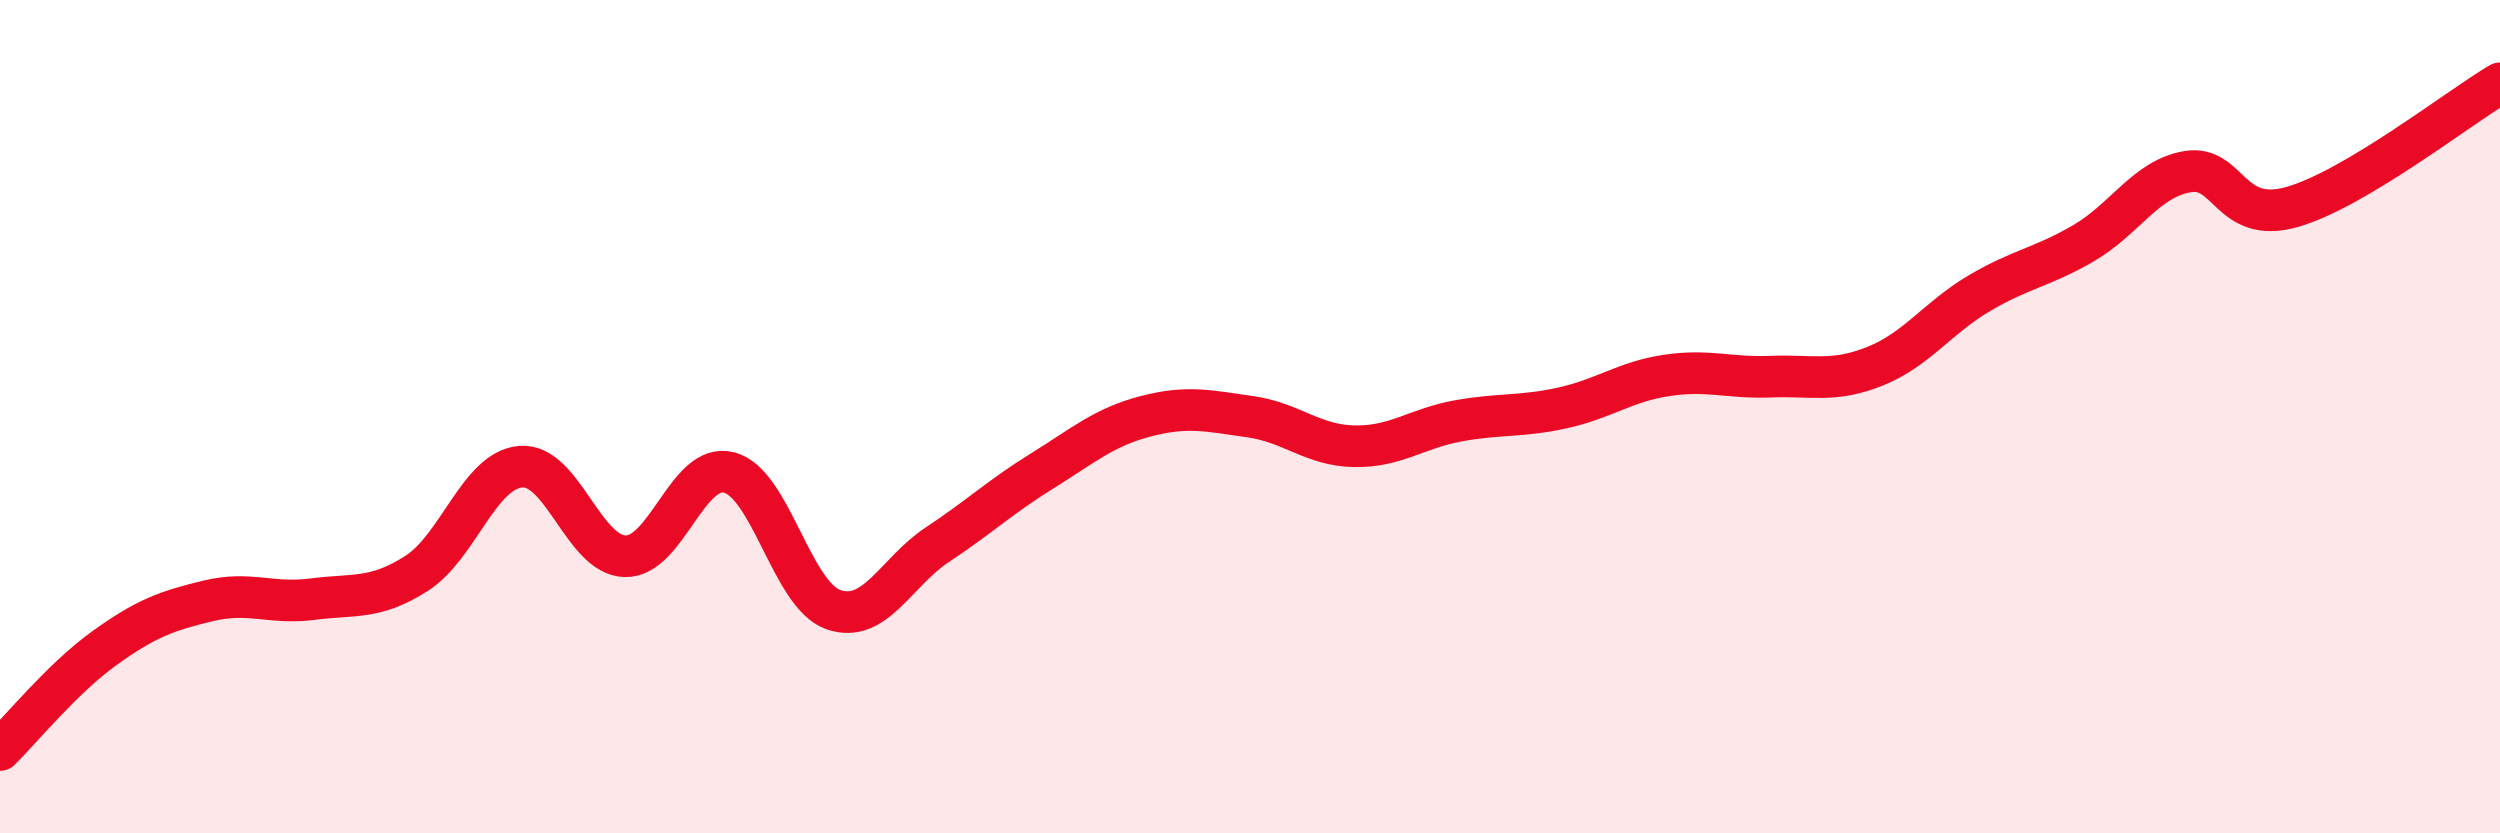
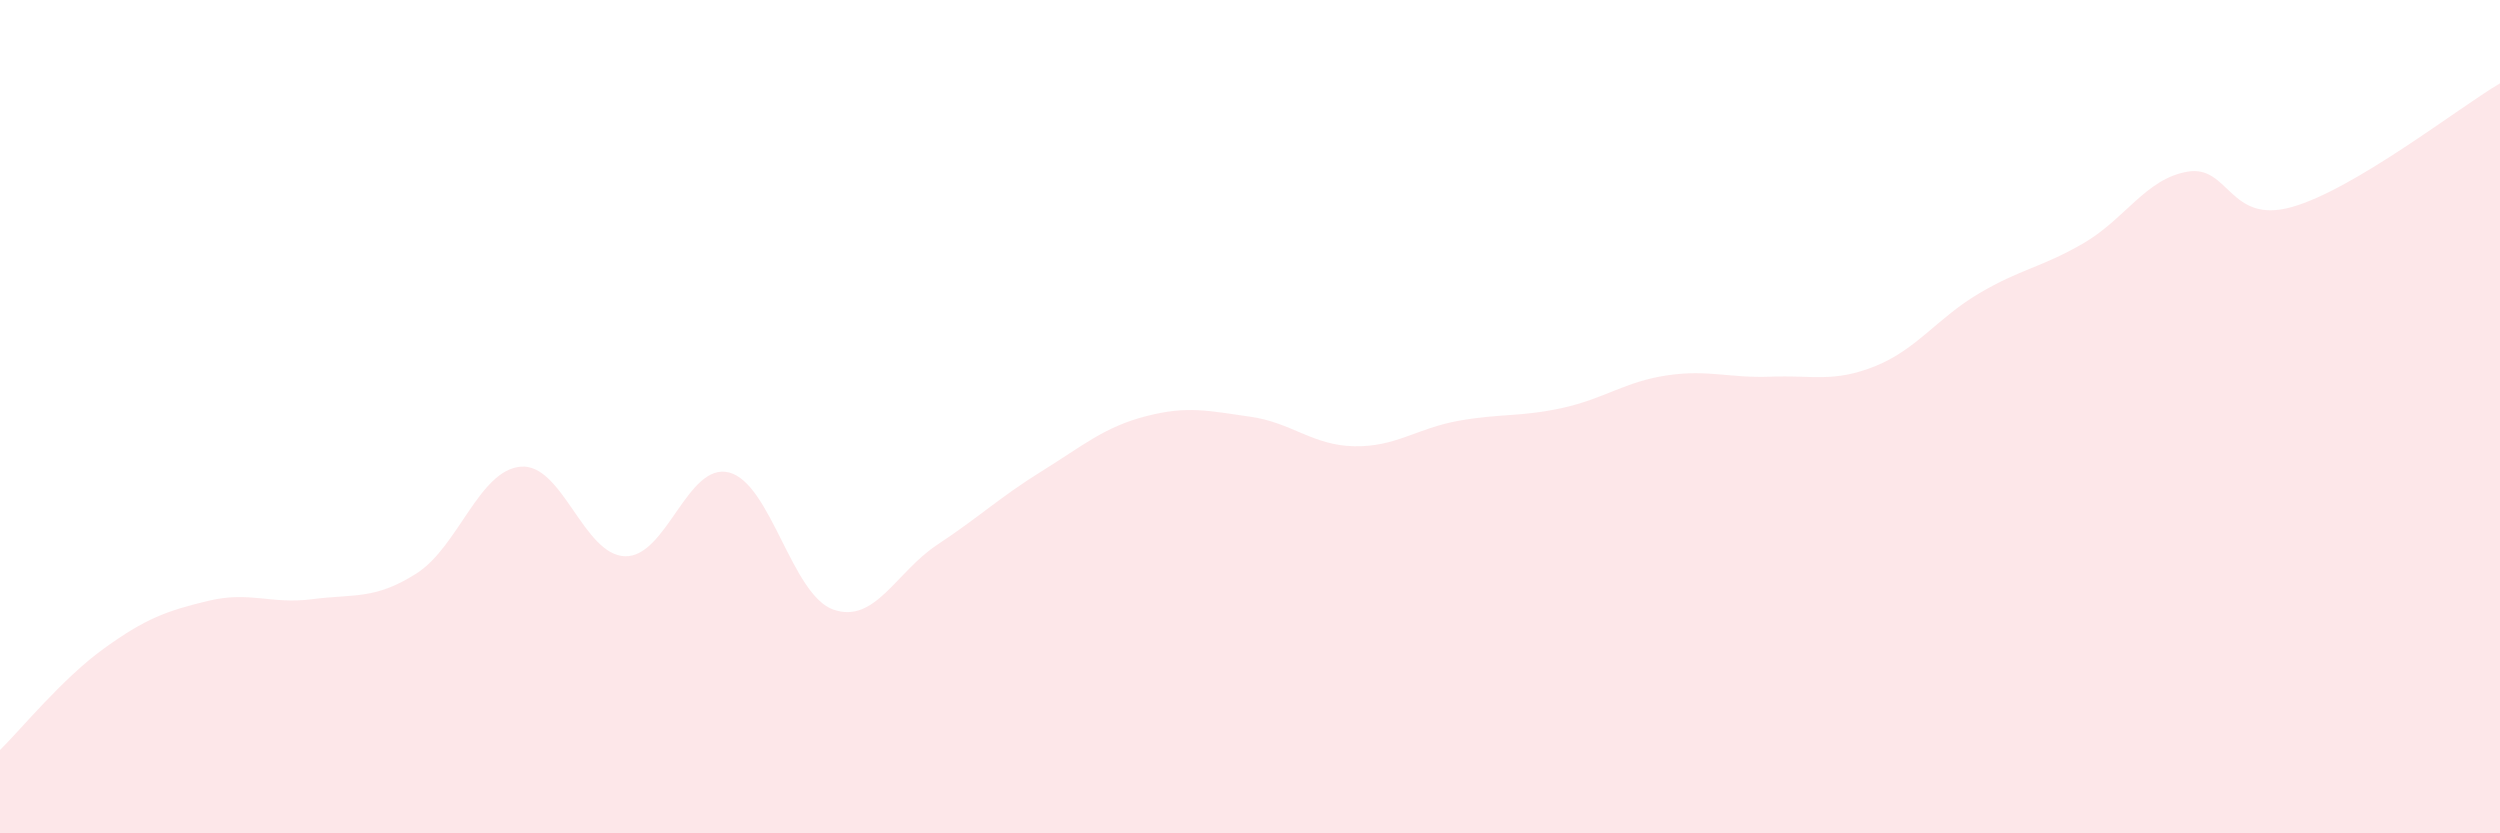
<svg xmlns="http://www.w3.org/2000/svg" width="60" height="20" viewBox="0 0 60 20">
  <path d="M 0,18 C 0.5,17.51 1.5,16.28 2.5,15.56 C 3.5,14.84 4,14.66 5,14.42 C 6,14.18 6.5,14.51 7.5,14.38 C 8.5,14.25 9,14.4 10,13.76 C 11,13.12 11.5,11.28 12.5,11.2 C 13.5,11.12 14,13.32 15,13.35 C 16,13.38 16.5,11.08 17.5,11.34 C 18.5,11.6 19,14.28 20,14.63 C 21,14.98 21.5,13.73 22.5,13.07 C 23.5,12.41 24,11.93 25,11.31 C 26,10.69 26.5,10.25 27.5,9.99 C 28.5,9.73 29,9.86 30,10 C 31,10.14 31.5,10.69 32.5,10.71 C 33.5,10.73 34,10.28 35,10.1 C 36,9.92 36.5,10.01 37.5,9.79 C 38.5,9.57 39,9.16 40,9.01 C 41,8.86 41.5,9.08 42.5,9.04 C 43.5,9 44,9.19 45,8.79 C 46,8.39 46.5,7.63 47.5,7.04 C 48.5,6.45 49,6.42 50,5.84 C 51,5.26 51.5,4.29 52.5,4.12 C 53.5,3.95 53.5,5.39 55,4.97 C 56.5,4.55 59,2.59 60,2L60 20L0 20Z" fill="#EB0A25" opacity="0.1" stroke-linecap="round" stroke-linejoin="round" />
-   <path d="M 0,18 C 0.5,17.51 1.5,16.28 2.5,15.56 C 3.5,14.84 4,14.66 5,14.42 C 6,14.18 6.5,14.51 7.5,14.38 C 8.5,14.25 9,14.4 10,13.76 C 11,13.12 11.5,11.28 12.5,11.2 C 13.5,11.12 14,13.32 15,13.35 C 16,13.38 16.5,11.08 17.5,11.34 C 18.5,11.6 19,14.28 20,14.63 C 21,14.98 21.5,13.73 22.5,13.07 C 23.5,12.41 24,11.93 25,11.31 C 26,10.69 26.5,10.25 27.5,9.99 C 28.5,9.73 29,9.86 30,10 C 31,10.14 31.5,10.69 32.5,10.71 C 33.5,10.73 34,10.28 35,10.1 C 36,9.92 36.5,10.01 37.5,9.79 C 38.5,9.57 39,9.16 40,9.01 C 41,8.86 41.5,9.08 42.5,9.04 C 43.5,9 44,9.19 45,8.79 C 46,8.39 46.5,7.63 47.5,7.04 C 48.5,6.45 49,6.42 50,5.84 C 51,5.26 51.5,4.29 52.5,4.12 C 53.5,3.95 53.5,5.39 55,4.97 C 56.5,4.55 59,2.59 60,2" stroke="#EB0A25" stroke-width="1" fill="none" stroke-linecap="round" stroke-linejoin="round" />
</svg>